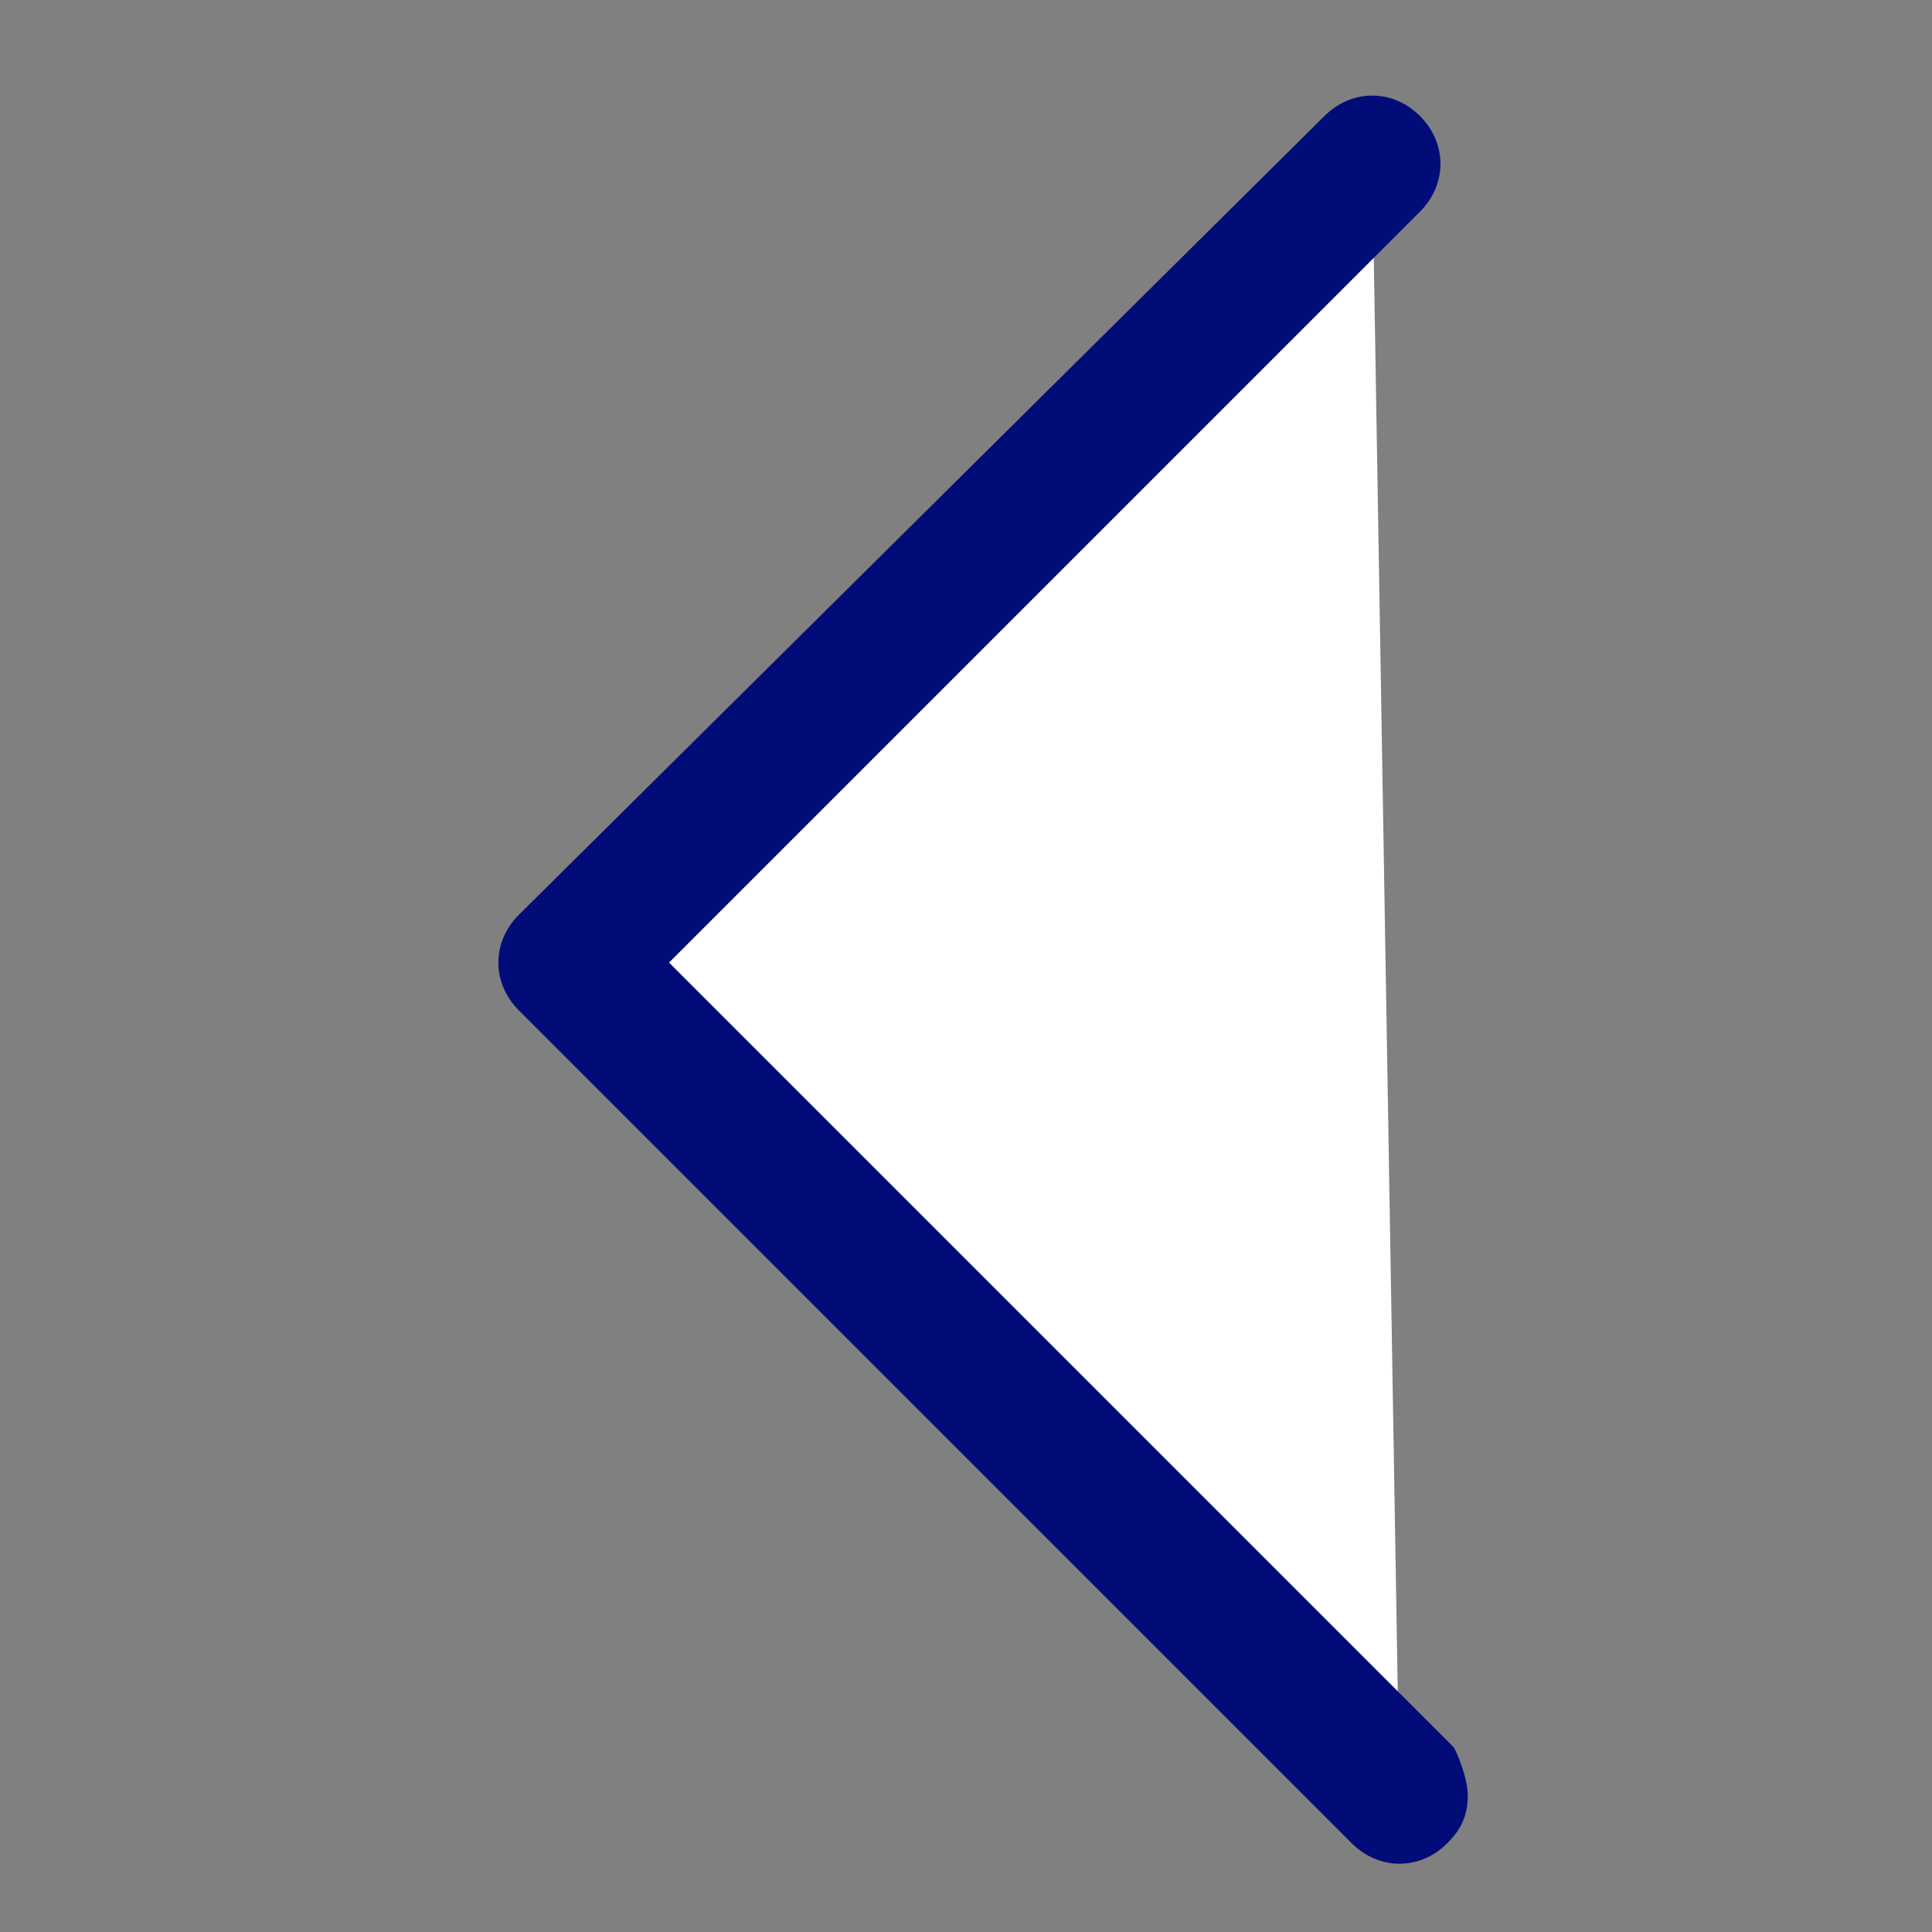
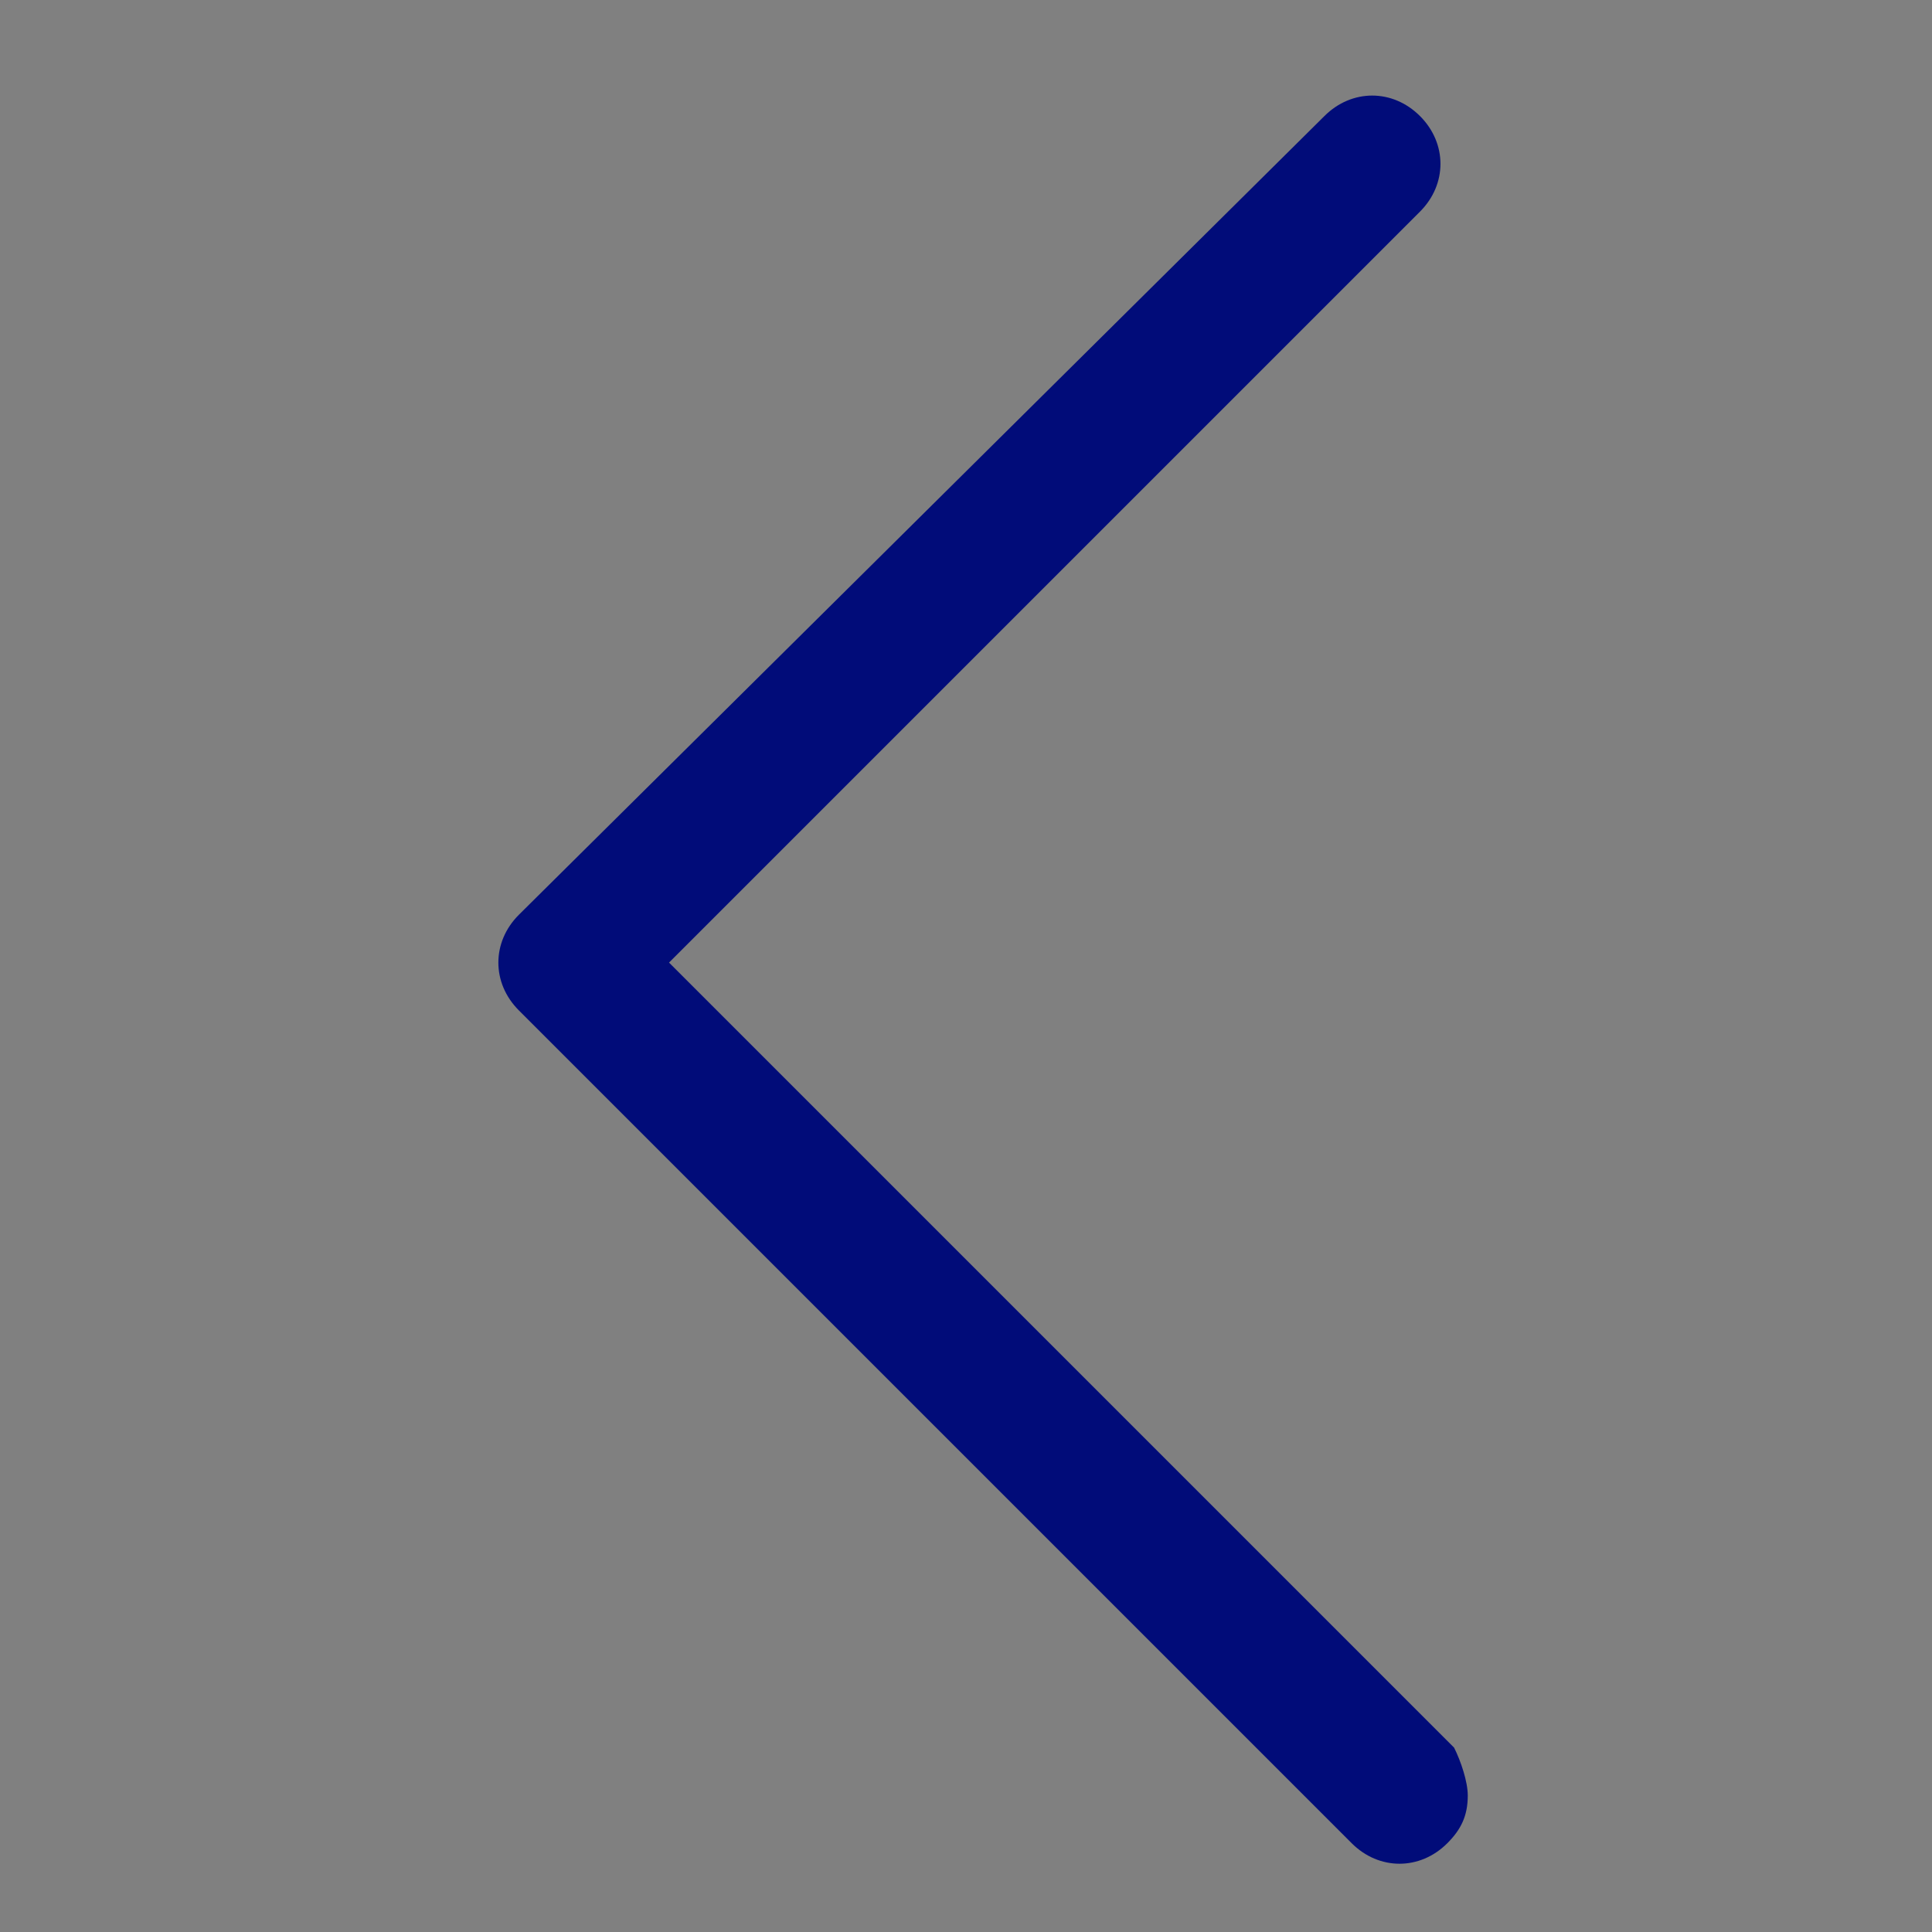
<svg xmlns="http://www.w3.org/2000/svg" version="1.1" id="Layer_2" x="0px" y="0px" viewBox="0 0 28.3 28.3" style="enable-background:new 0 0 28.3 28.3;" xml:space="preserve">
  <rect x="0" y="0" width="28.3" height="28.3" fill="#808080" stroke="none" />
  <style type="text/css">
	.st0{fill:#FFFFFF;}
	.st1{fill:#010C79;}
</style>
  <g>
-     <polyline class="st0" points="20.5,26.3 8.4,14.2 20.1,2.4  " />
    <path class="st1" d="M21.5,26.3c0,0.3-0.1,0.5-0.3,0.7c-0.4,0.4-1,0.4-1.4,0L7.6,14.8c-0.4-0.4-0.4-1,0-1.4L19.4,1.7   c0.4-0.4,1-0.4,1.4,0s0.4,1,0,1.4l-11,11l11.5,11.5C21.4,25.8,21.5,26.1,21.5,26.3z" />
  </g>
</svg>